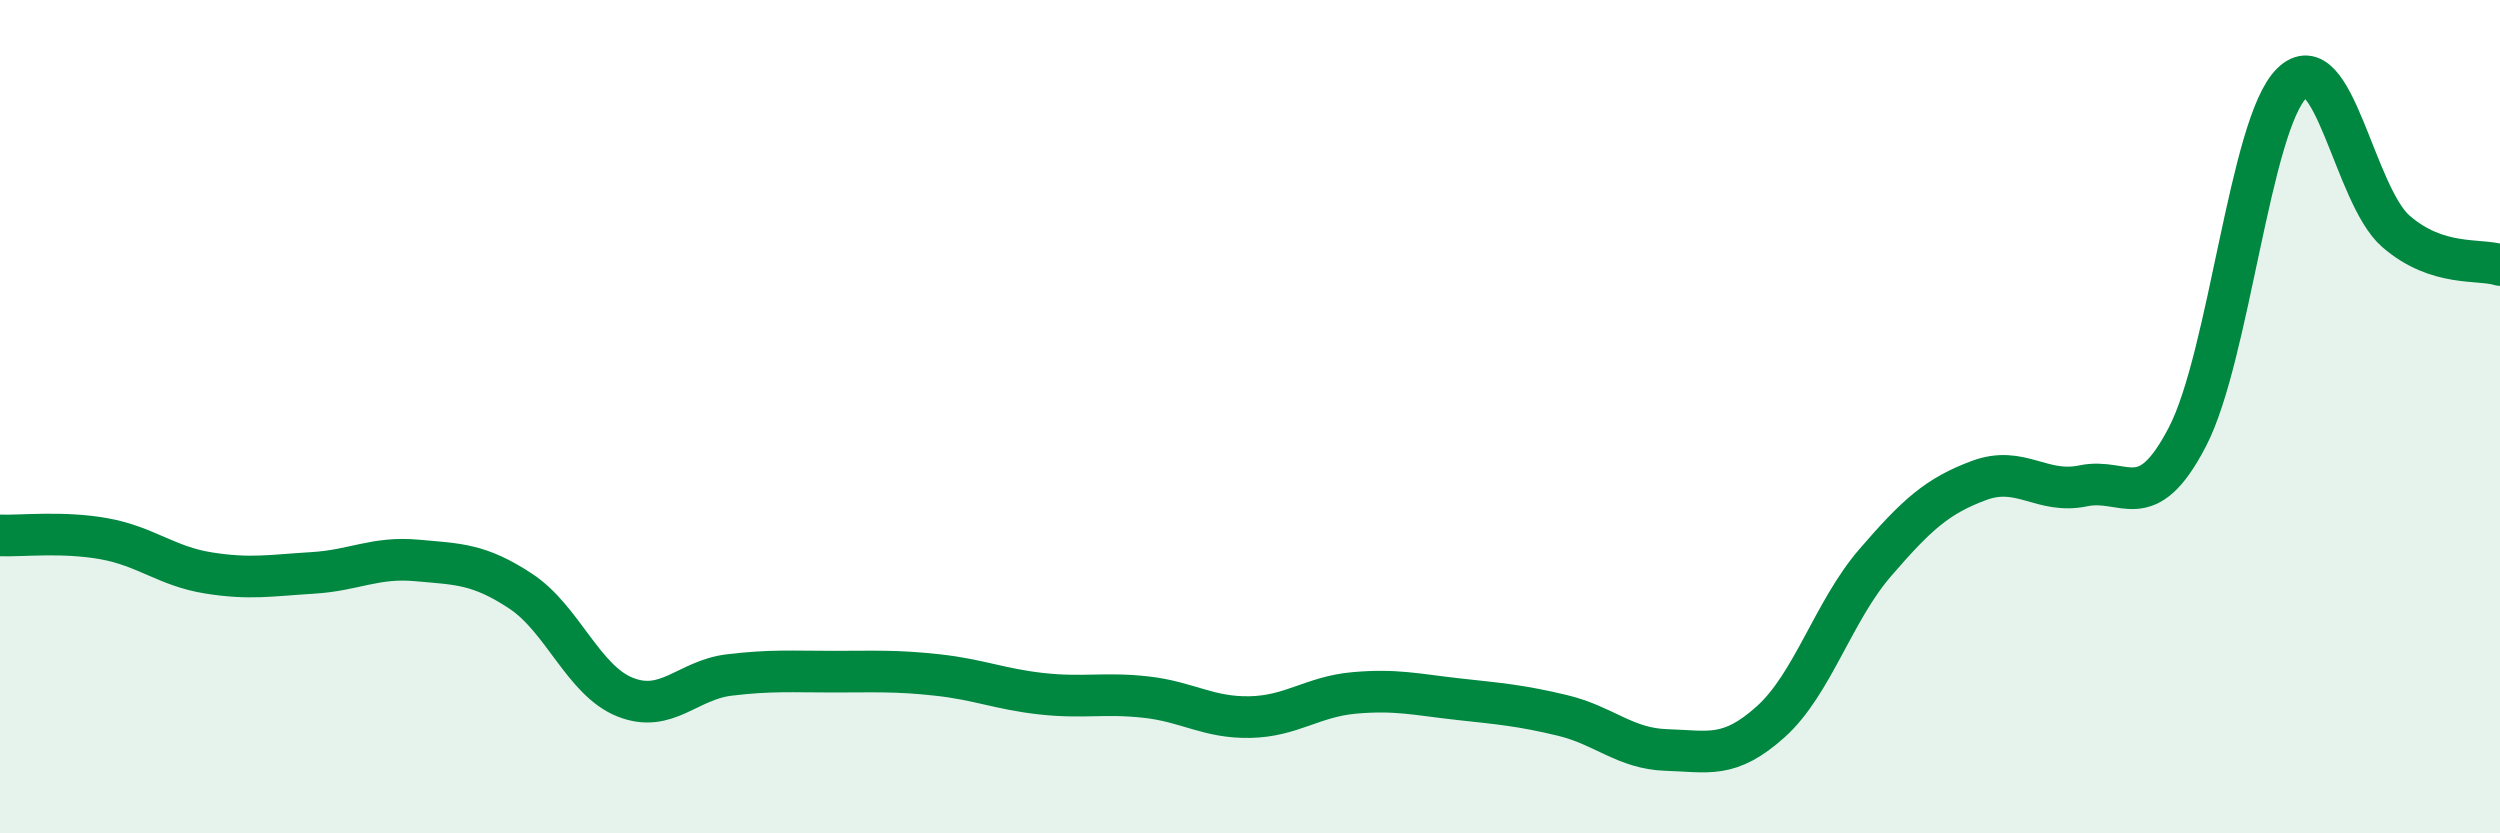
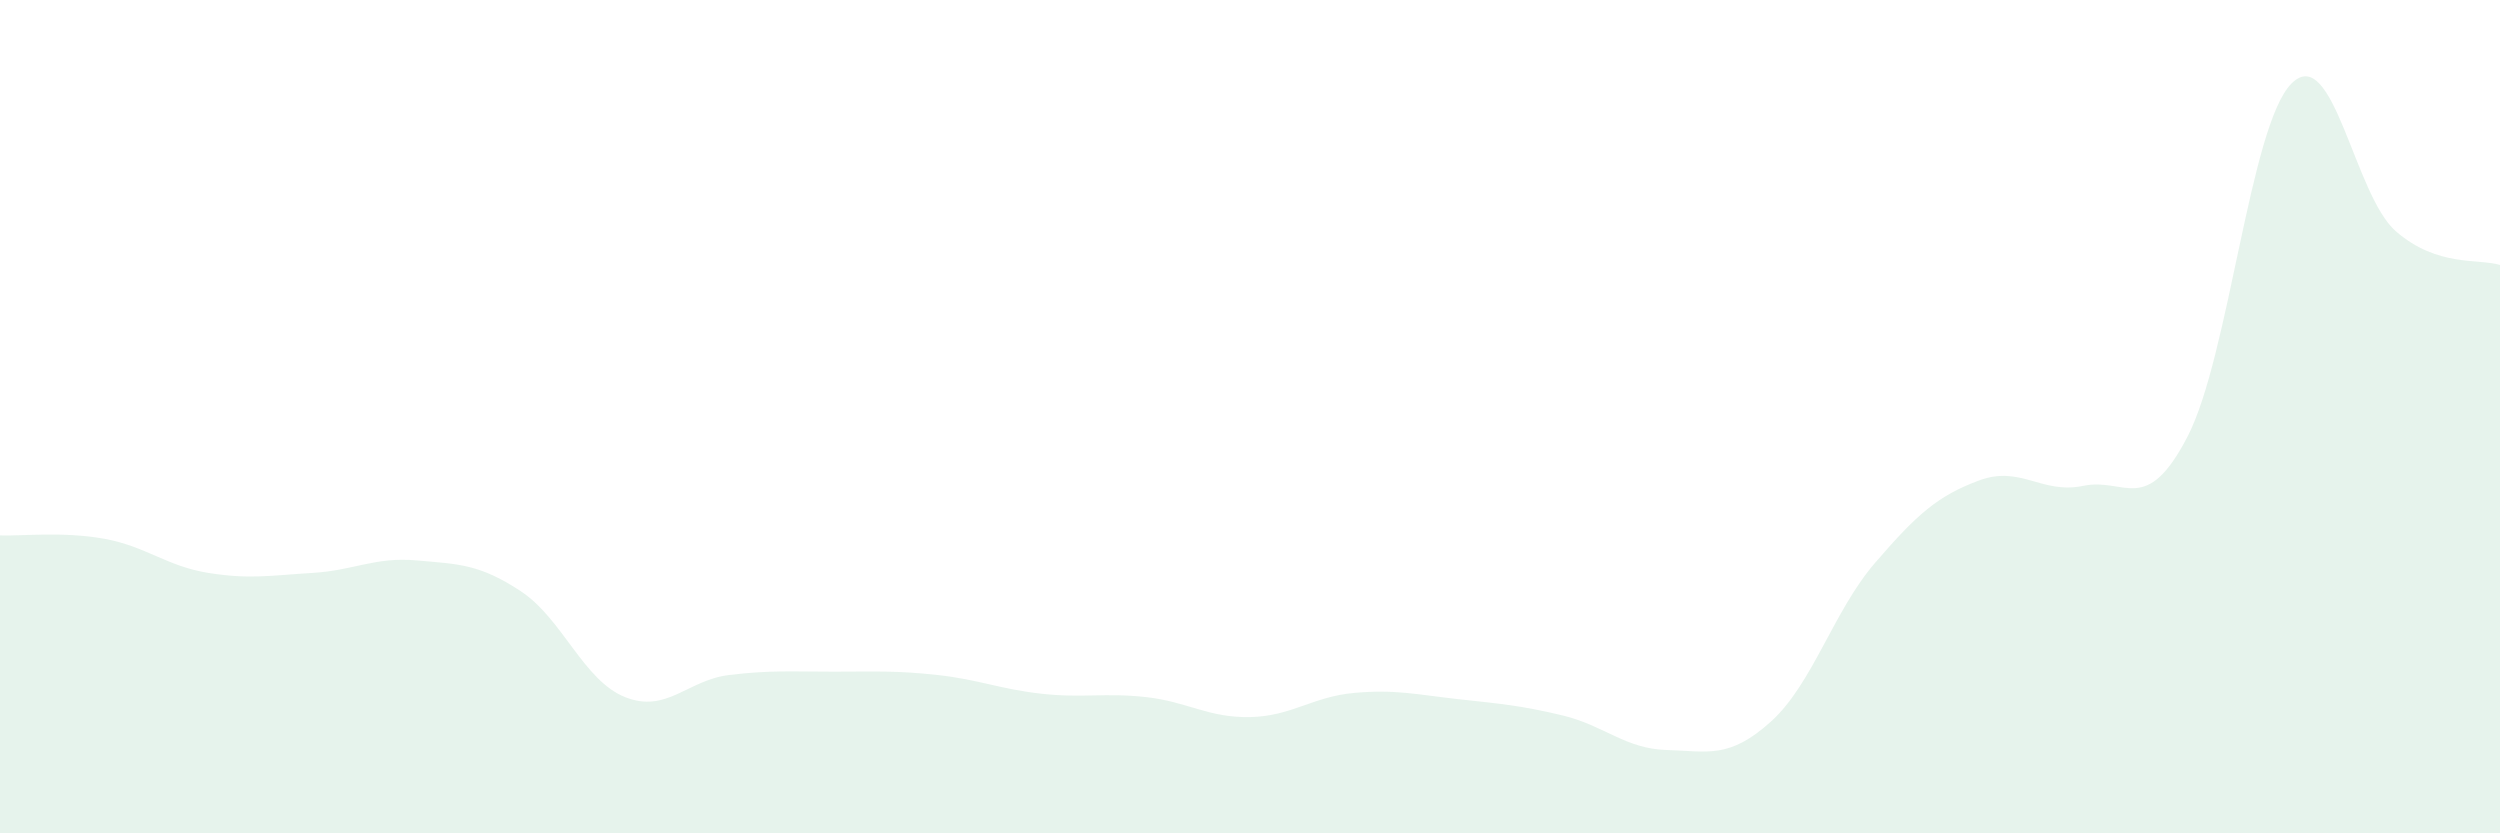
<svg xmlns="http://www.w3.org/2000/svg" width="60" height="20" viewBox="0 0 60 20">
  <path d="M 0,12.85 C 0.5,12.87 1.5,12.75 2.5,12.93 C 3.5,13.11 4,13.59 5,13.75 C 6,13.91 6.5,13.81 7.5,13.75 C 8.5,13.69 9,13.36 10,13.45 C 11,13.54 11.5,13.53 12.5,14.19 C 13.5,14.85 14,16.33 15,16.73 C 16,17.13 16.5,16.32 17.5,16.2 C 18.5,16.08 19,16.12 20,16.12 C 21,16.12 21.5,16.09 22.5,16.2 C 23.5,16.31 24,16.54 25,16.65 C 26,16.76 26.5,16.62 27.5,16.73 C 28.5,16.84 29,17.23 30,17.21 C 31,17.19 31.5,16.72 32.5,16.63 C 33.5,16.54 34,16.67 35,16.78 C 36,16.89 36.5,16.93 37.5,17.17 C 38.5,17.41 39,17.97 40,18 C 41,18.03 41.5,18.22 42.5,17.32 C 43.5,16.42 44,14.67 45,13.51 C 46,12.35 46.5,11.9 47.5,11.53 C 48.5,11.16 49,11.87 50,11.66 C 51,11.45 51.5,12.41 52.5,10.48 C 53.5,8.55 54,2.99 55,2 C 56,1.01 56.5,4.68 57.5,5.55 C 58.5,6.42 59.5,6.2 60,6.36L60 20L0 20Z" fill="#008740" opacity="0.1" stroke-linecap="round" stroke-linejoin="round" />
-   <path d="M 0,12.85 C 0.5,12.87 1.5,12.75 2.5,12.93 C 3.5,13.11 4,13.59 5,13.75 C 6,13.91 6.5,13.81 7.5,13.75 C 8.5,13.69 9,13.36 10,13.45 C 11,13.54 11.5,13.53 12.5,14.19 C 13.5,14.85 14,16.33 15,16.73 C 16,17.13 16.5,16.32 17.5,16.2 C 18.5,16.08 19,16.12 20,16.12 C 21,16.12 21.5,16.09 22.5,16.2 C 23.5,16.31 24,16.54 25,16.65 C 26,16.76 26.5,16.62 27.5,16.73 C 28.5,16.84 29,17.23 30,17.21 C 31,17.19 31.5,16.72 32.5,16.63 C 33.5,16.54 34,16.67 35,16.78 C 36,16.89 36.5,16.93 37.5,17.17 C 38.5,17.41 39,17.97 40,18 C 41,18.03 41.5,18.22 42.5,17.32 C 43.5,16.42 44,14.67 45,13.51 C 46,12.35 46.5,11.9 47.5,11.53 C 48.5,11.16 49,11.87 50,11.66 C 51,11.45 51.5,12.41 52.5,10.48 C 53.5,8.55 54,2.99 55,2 C 56,1.01 56.5,4.68 57.5,5.55 C 58.5,6.42 59.5,6.2 60,6.36" stroke="#008740" stroke-width="1" fill="none" stroke-linecap="round" stroke-linejoin="round" />
</svg>